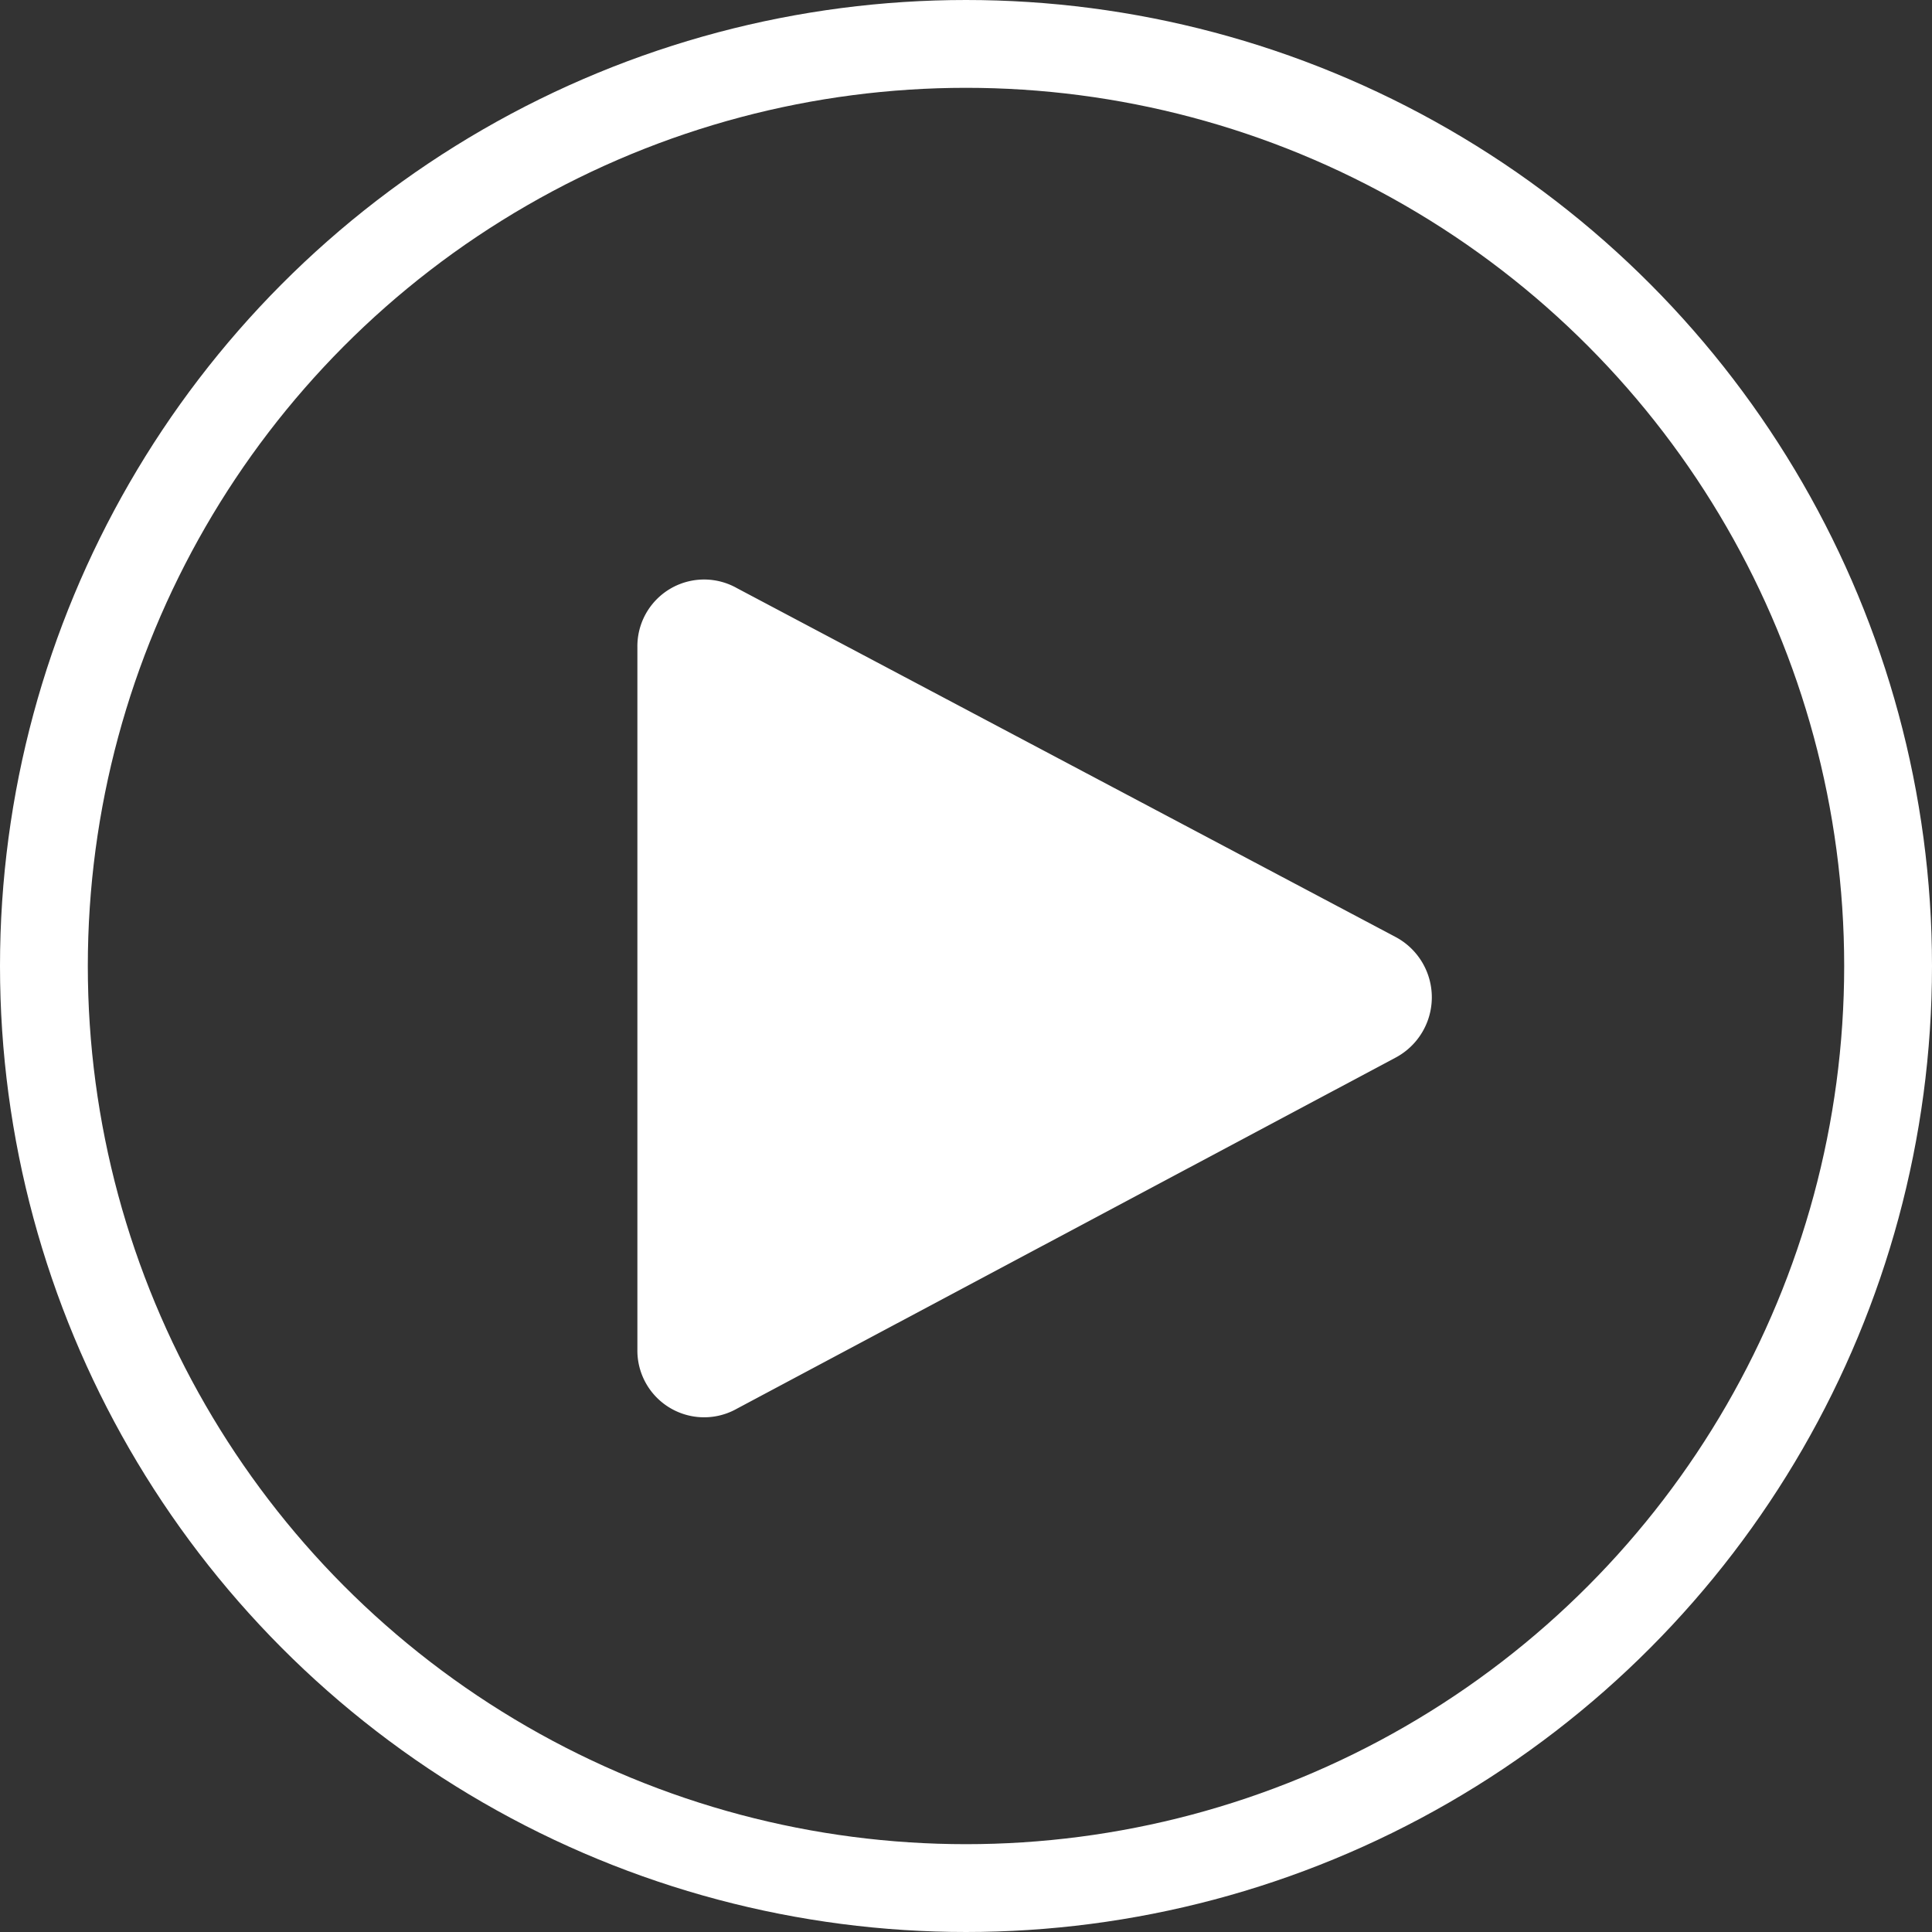
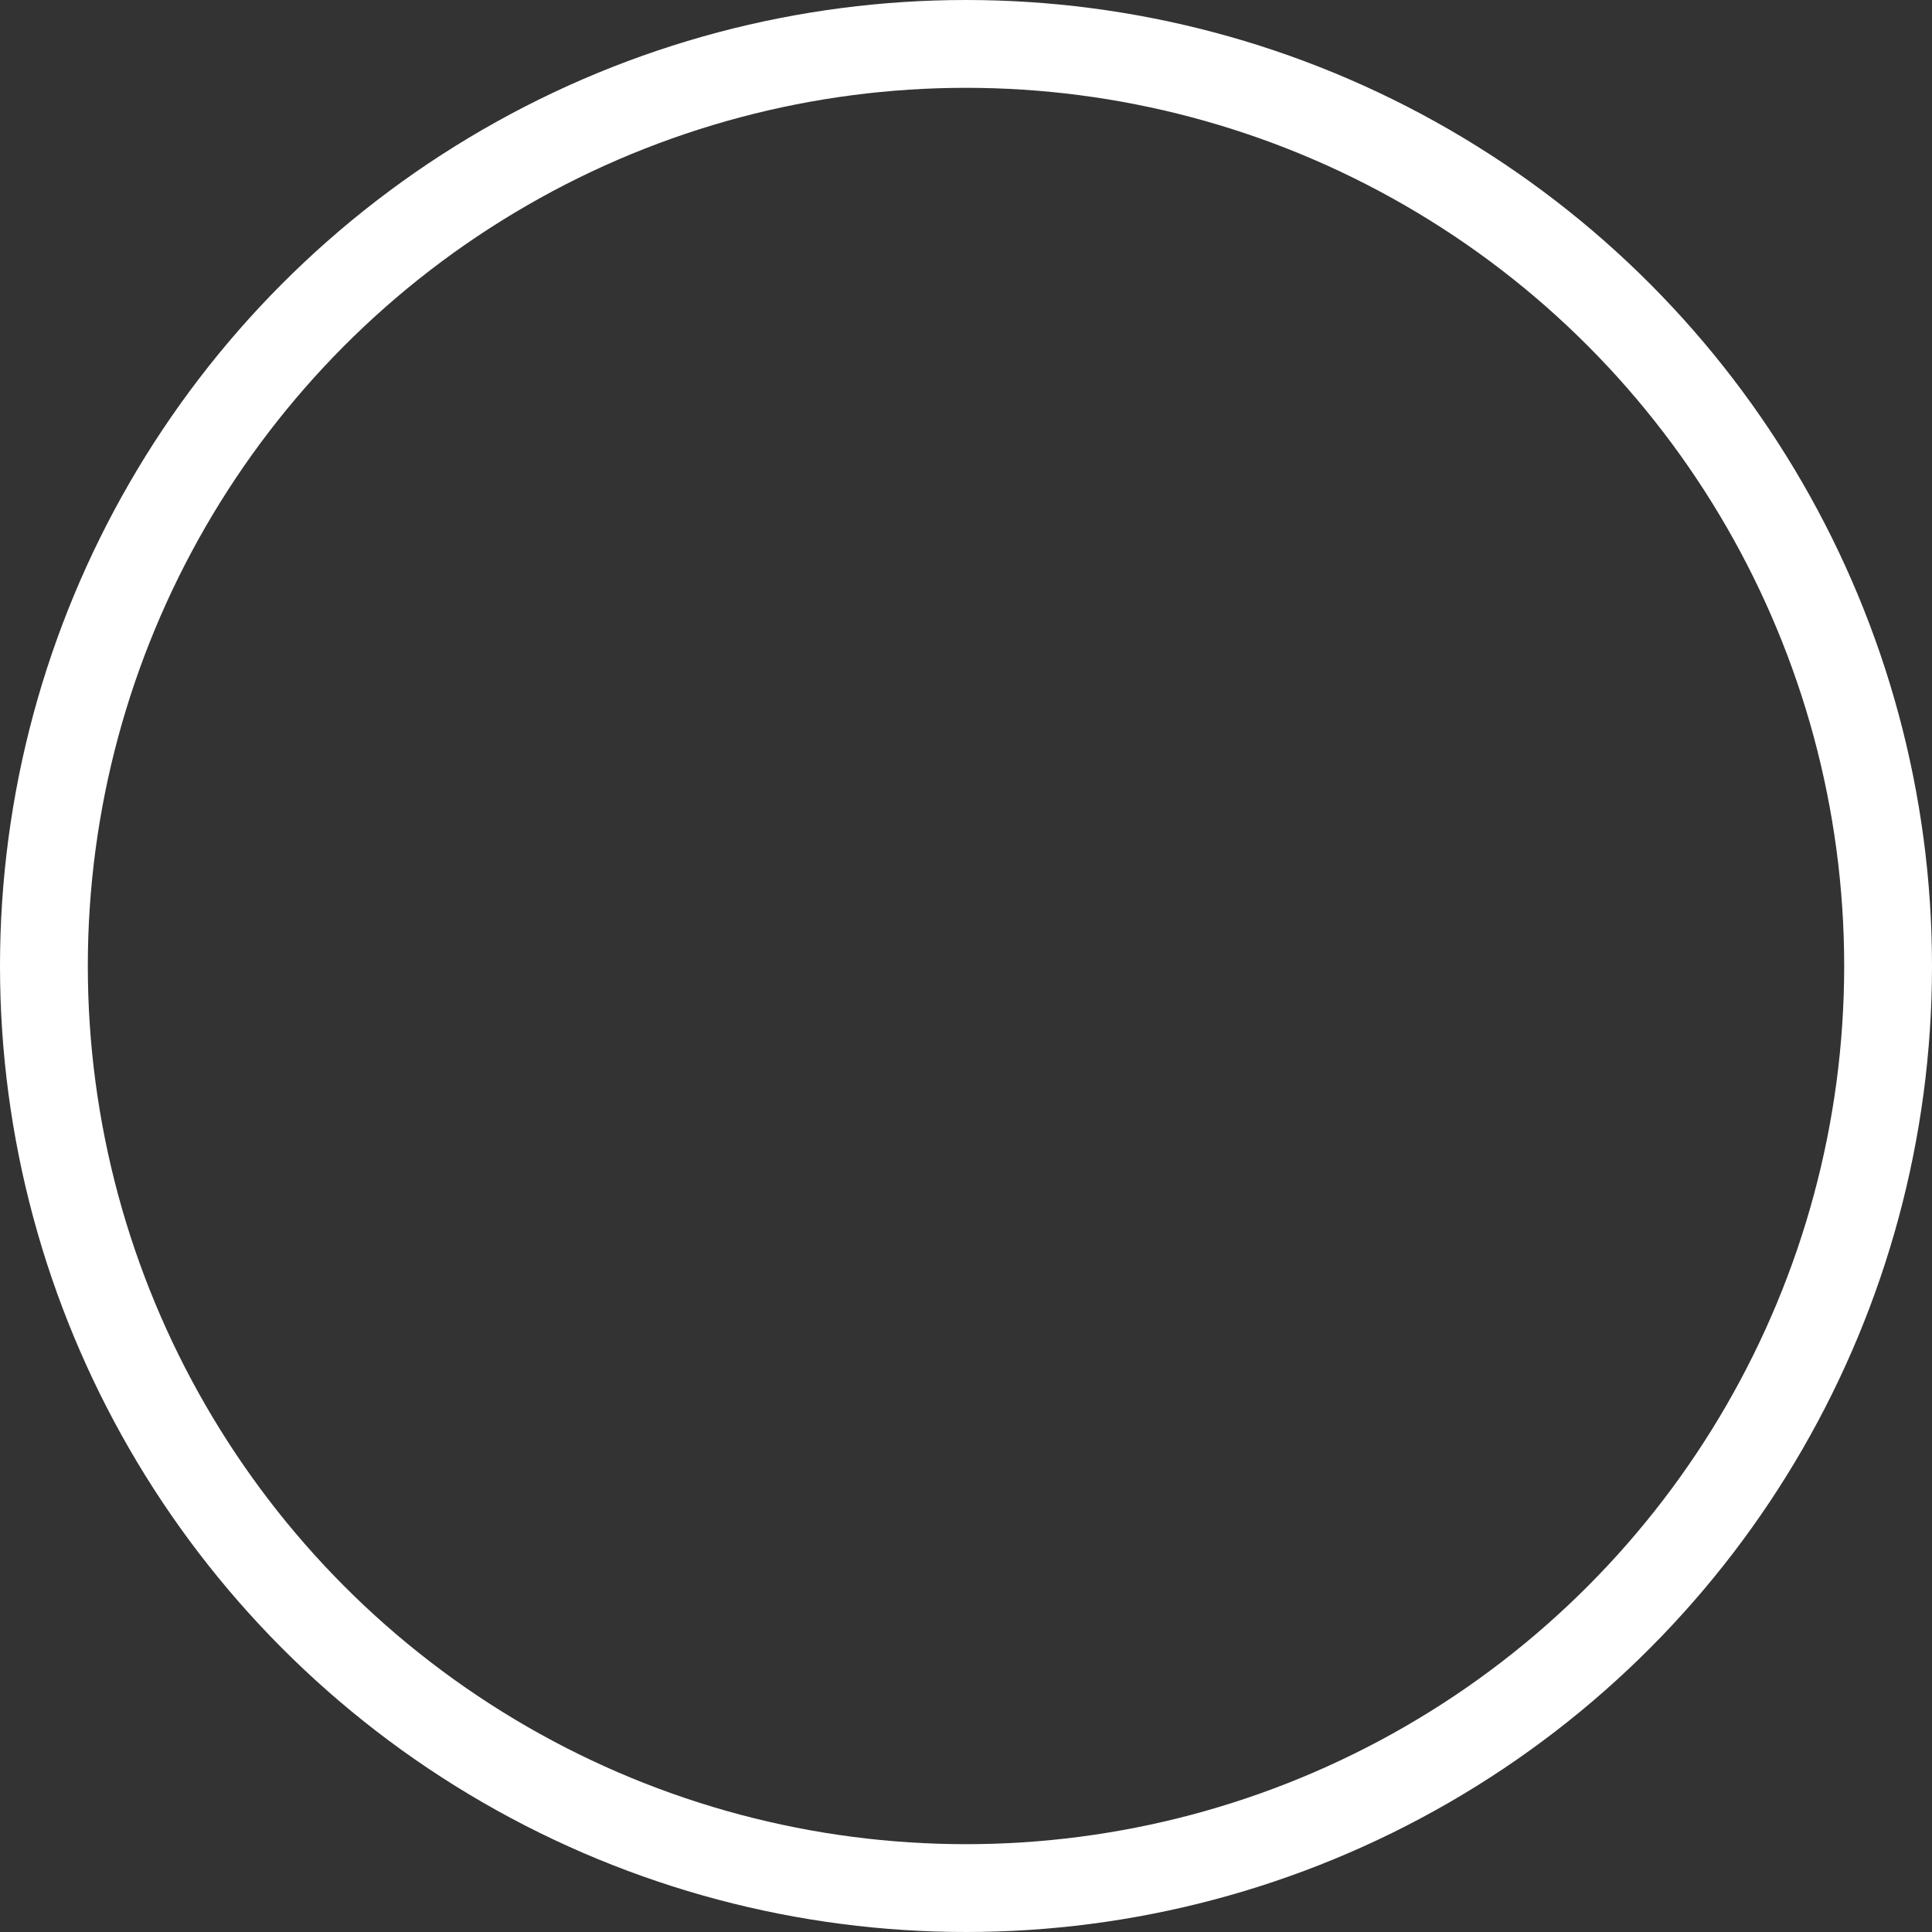
<svg xmlns="http://www.w3.org/2000/svg" viewBox="0 0 22 22">
  <rect x="0" y="0" width="22" height="22" fill="#333333" stroke="none" />
  <defs>
    <style>
      .cls-1 {
        fill: #fff;
      }

      .cls-2, .cls-4 {
        fill: none;
      }

      .cls-2 {
        stroke: #fff;
      }

      .cls-3 {
        stroke: none;
      }
    </style>
  </defs>
  <g id="lecteur" transform="translate(-359 -462)">
-     <path id="Tracé_4344" data-name="Tracé 4344" class="cls-1" d="M0,.787v8a.76.76,0,0,0,1.135.671l7.505-4a.778.778,0,0,0,0-1.367L1.135.116A.76.76,0,0,0,0,.787Z" transform="translate(366.258 468.582)" />
    <g id="Ellipse_1" data-name="Ellipse 1" class="cls-2" transform="translate(359 462)">
      <circle class="cls-3" cx="11" cy="11" r="11" />
      <circle class="cls-4" cx="11" cy="11" r="10.5" />
    </g>
  </g>
</svg>